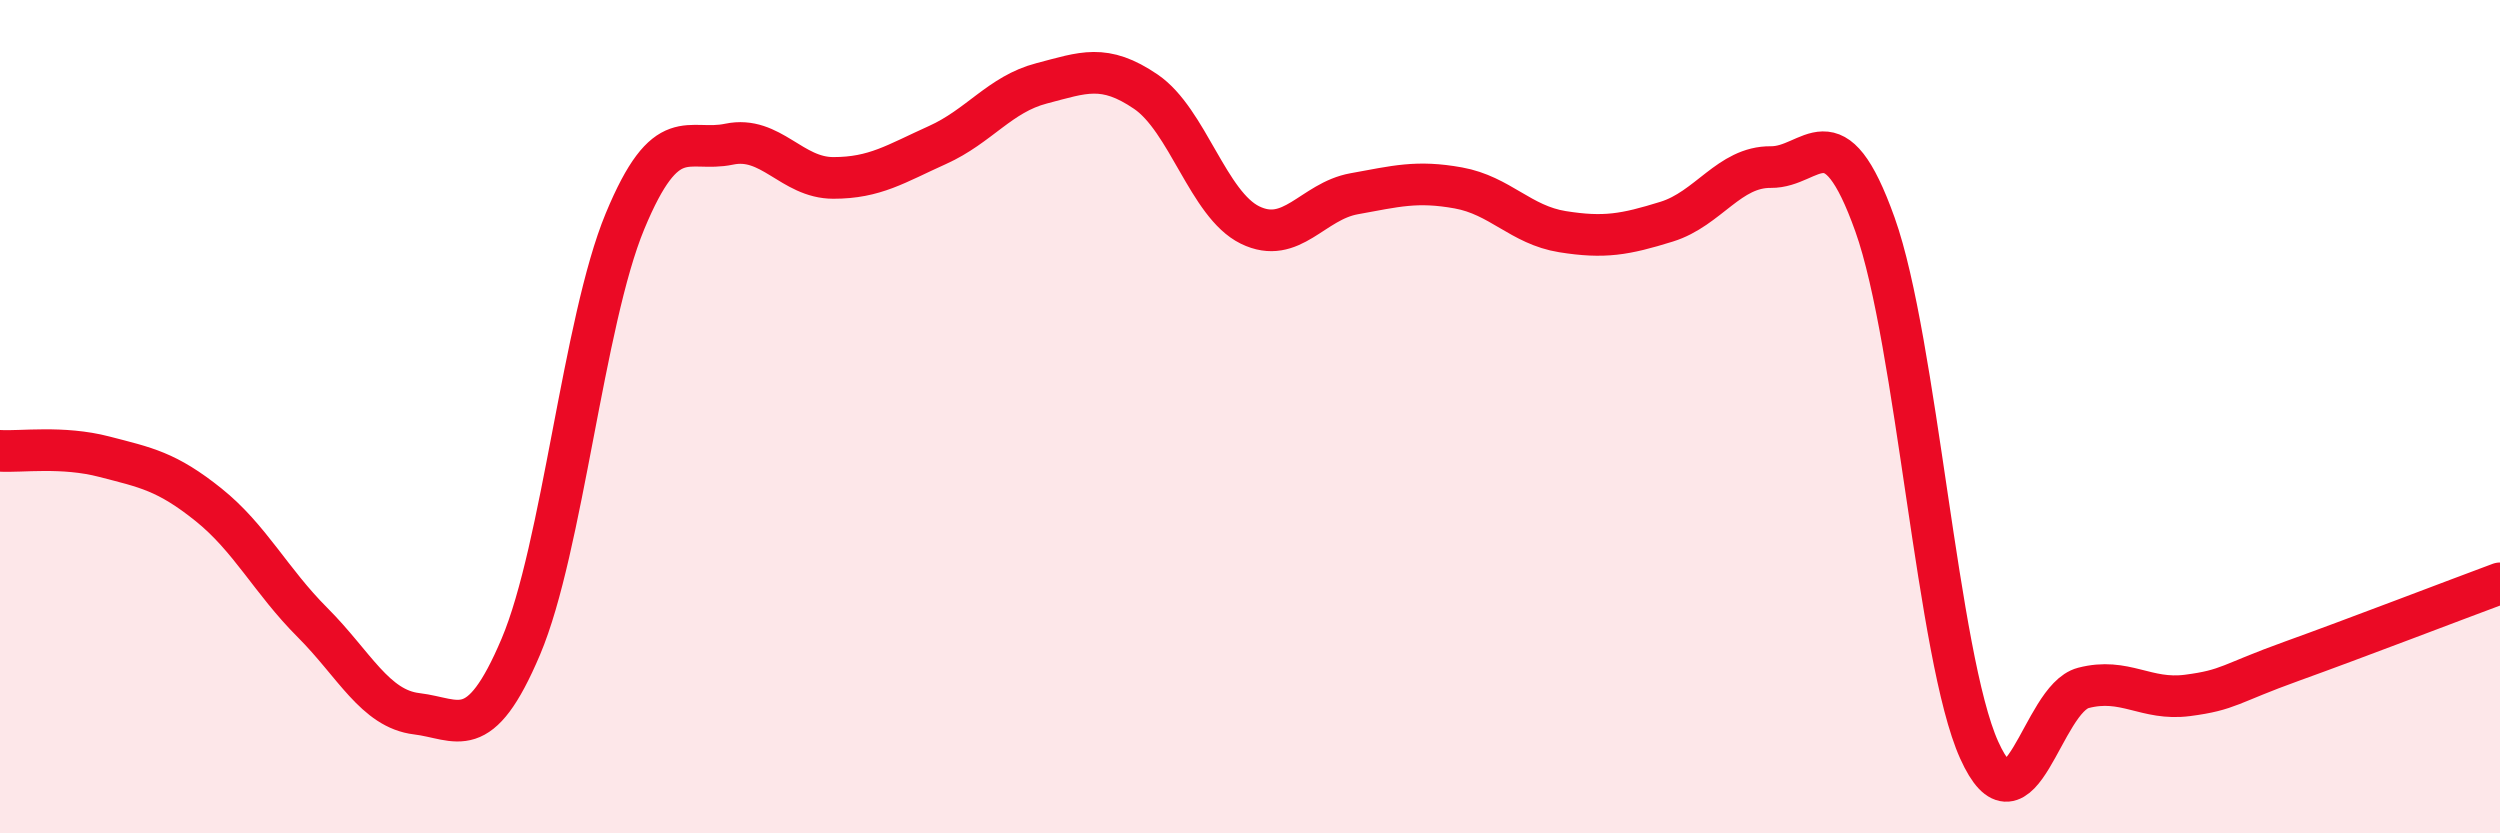
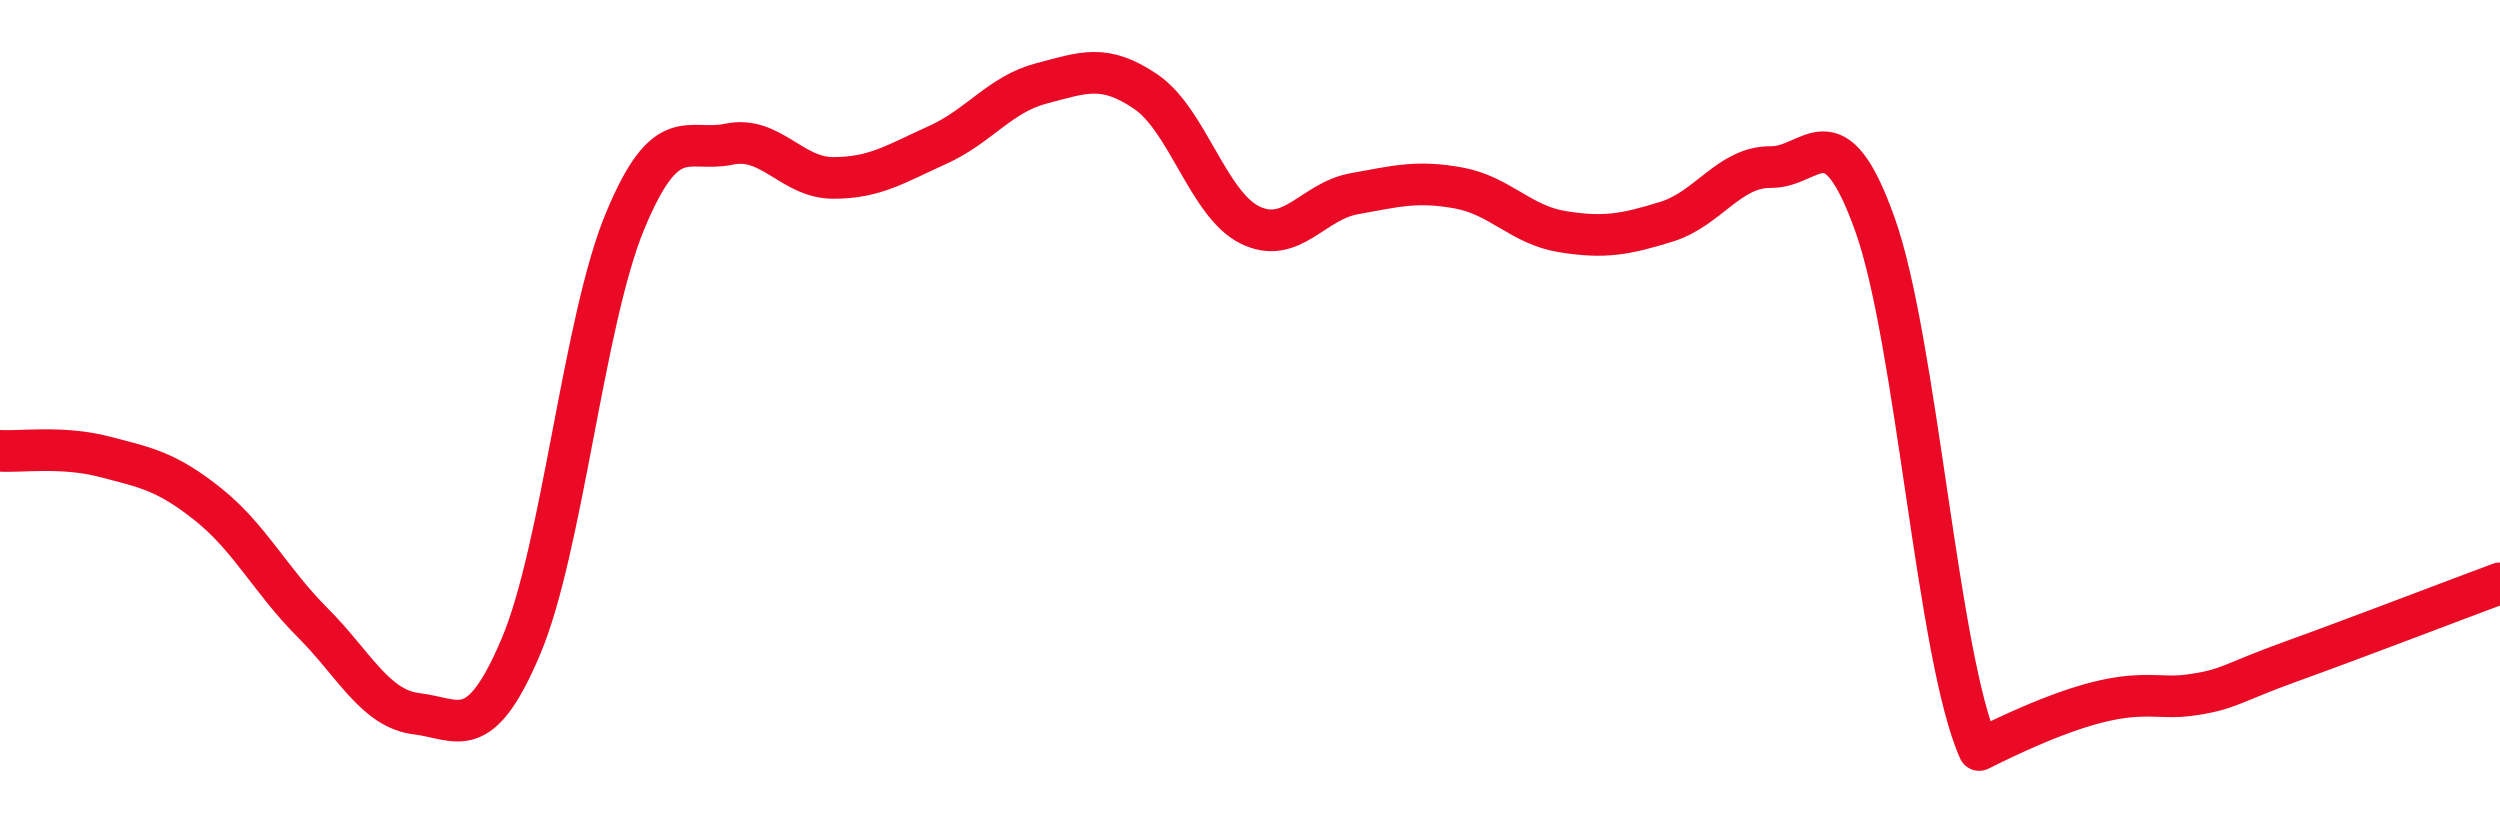
<svg xmlns="http://www.w3.org/2000/svg" width="60" height="20" viewBox="0 0 60 20">
-   <path d="M 0,10.82 C 0.5,10.85 1.5,10.7 2.5,10.96 C 3.5,11.22 4,11.31 5,12.11 C 6,12.91 6.5,13.94 7.5,14.94 C 8.5,15.94 9,17.01 10,17.13 C 11,17.25 11.5,17.88 12.5,15.52 C 13.5,13.16 14,7.72 15,5.31 C 16,2.9 16.5,3.67 17.5,3.46 C 18.5,3.25 19,4.27 20,4.27 C 21,4.27 21.5,3.93 22.5,3.48 C 23.5,3.03 24,2.26 25,2 C 26,1.74 26.5,1.52 27.5,2.2 C 28.5,2.88 29,4.91 30,5.4 C 31,5.89 31.5,4.83 32.5,4.65 C 33.5,4.47 34,4.33 35,4.51 C 36,4.69 36.5,5.4 37.5,5.56 C 38.5,5.72 39,5.63 40,5.32 C 41,5.01 41.5,4 42.5,4.01 C 43.5,4.02 44,2.59 45,5.39 C 46,8.19 46.5,15.78 47.5,18 C 48.5,20.22 49,16.77 50,16.51 C 51,16.25 51.5,16.82 52.5,16.69 C 53.5,16.56 53.5,16.41 55,15.87 C 56.5,15.33 59,14.37 60,14L60 20L0 20Z" fill="#EB0A25" opacity="0.1" stroke-linecap="round" stroke-linejoin="round" />
-   <path d="M 0,10.82 C 0.5,10.85 1.5,10.7 2.5,10.96 C 3.5,11.22 4,11.31 5,12.11 C 6,12.91 6.5,13.94 7.5,14.94 C 8.5,15.94 9,17.01 10,17.13 C 11,17.25 11.5,17.88 12.5,15.52 C 13.5,13.16 14,7.72 15,5.31 C 16,2.9 16.5,3.67 17.5,3.46 C 18.5,3.25 19,4.27 20,4.27 C 21,4.27 21.5,3.93 22.5,3.48 C 23.5,3.03 24,2.26 25,2 C 26,1.74 26.5,1.52 27.5,2.2 C 28.5,2.88 29,4.91 30,5.4 C 31,5.89 31.5,4.83 32.5,4.65 C 33.5,4.47 34,4.33 35,4.51 C 36,4.69 36.5,5.4 37.5,5.56 C 38.5,5.72 39,5.63 40,5.32 C 41,5.01 41.5,4 42.5,4.01 C 43.5,4.02 44,2.59 45,5.39 C 46,8.19 46.5,15.78 47.5,18 C 48.5,20.22 49,16.77 50,16.51 C 51,16.25 51.5,16.82 52.5,16.69 C 53.5,16.56 53.5,16.41 55,15.87 C 56.5,15.33 59,14.37 60,14" stroke="#EB0A25" stroke-width="1" fill="none" stroke-linecap="round" stroke-linejoin="round" />
+   <path d="M 0,10.82 C 0.5,10.85 1.5,10.7 2.5,10.96 C 3.5,11.22 4,11.31 5,12.11 C 6,12.91 6.5,13.94 7.5,14.94 C 8.5,15.94 9,17.01 10,17.13 C 11,17.25 11.5,17.88 12.5,15.52 C 13.5,13.16 14,7.72 15,5.31 C 16,2.9 16.5,3.67 17.5,3.46 C 18.5,3.25 19,4.27 20,4.27 C 21,4.27 21.5,3.93 22.5,3.48 C 23.5,3.03 24,2.26 25,2 C 26,1.74 26.5,1.52 27.5,2.2 C 28.5,2.88 29,4.91 30,5.4 C 31,5.89 31.5,4.83 32.5,4.65 C 33.5,4.47 34,4.33 35,4.51 C 36,4.69 36.5,5.4 37.5,5.56 C 38.5,5.72 39,5.63 40,5.32 C 41,5.01 41.5,4 42.5,4.01 C 43.5,4.02 44,2.59 45,5.39 C 46,8.19 46.5,15.78 47.5,18 C 51,16.25 51.5,16.82 52.5,16.69 C 53.5,16.56 53.5,16.41 55,15.87 C 56.5,15.33 59,14.37 60,14" stroke="#EB0A25" stroke-width="1" fill="none" stroke-linecap="round" stroke-linejoin="round" />
</svg>